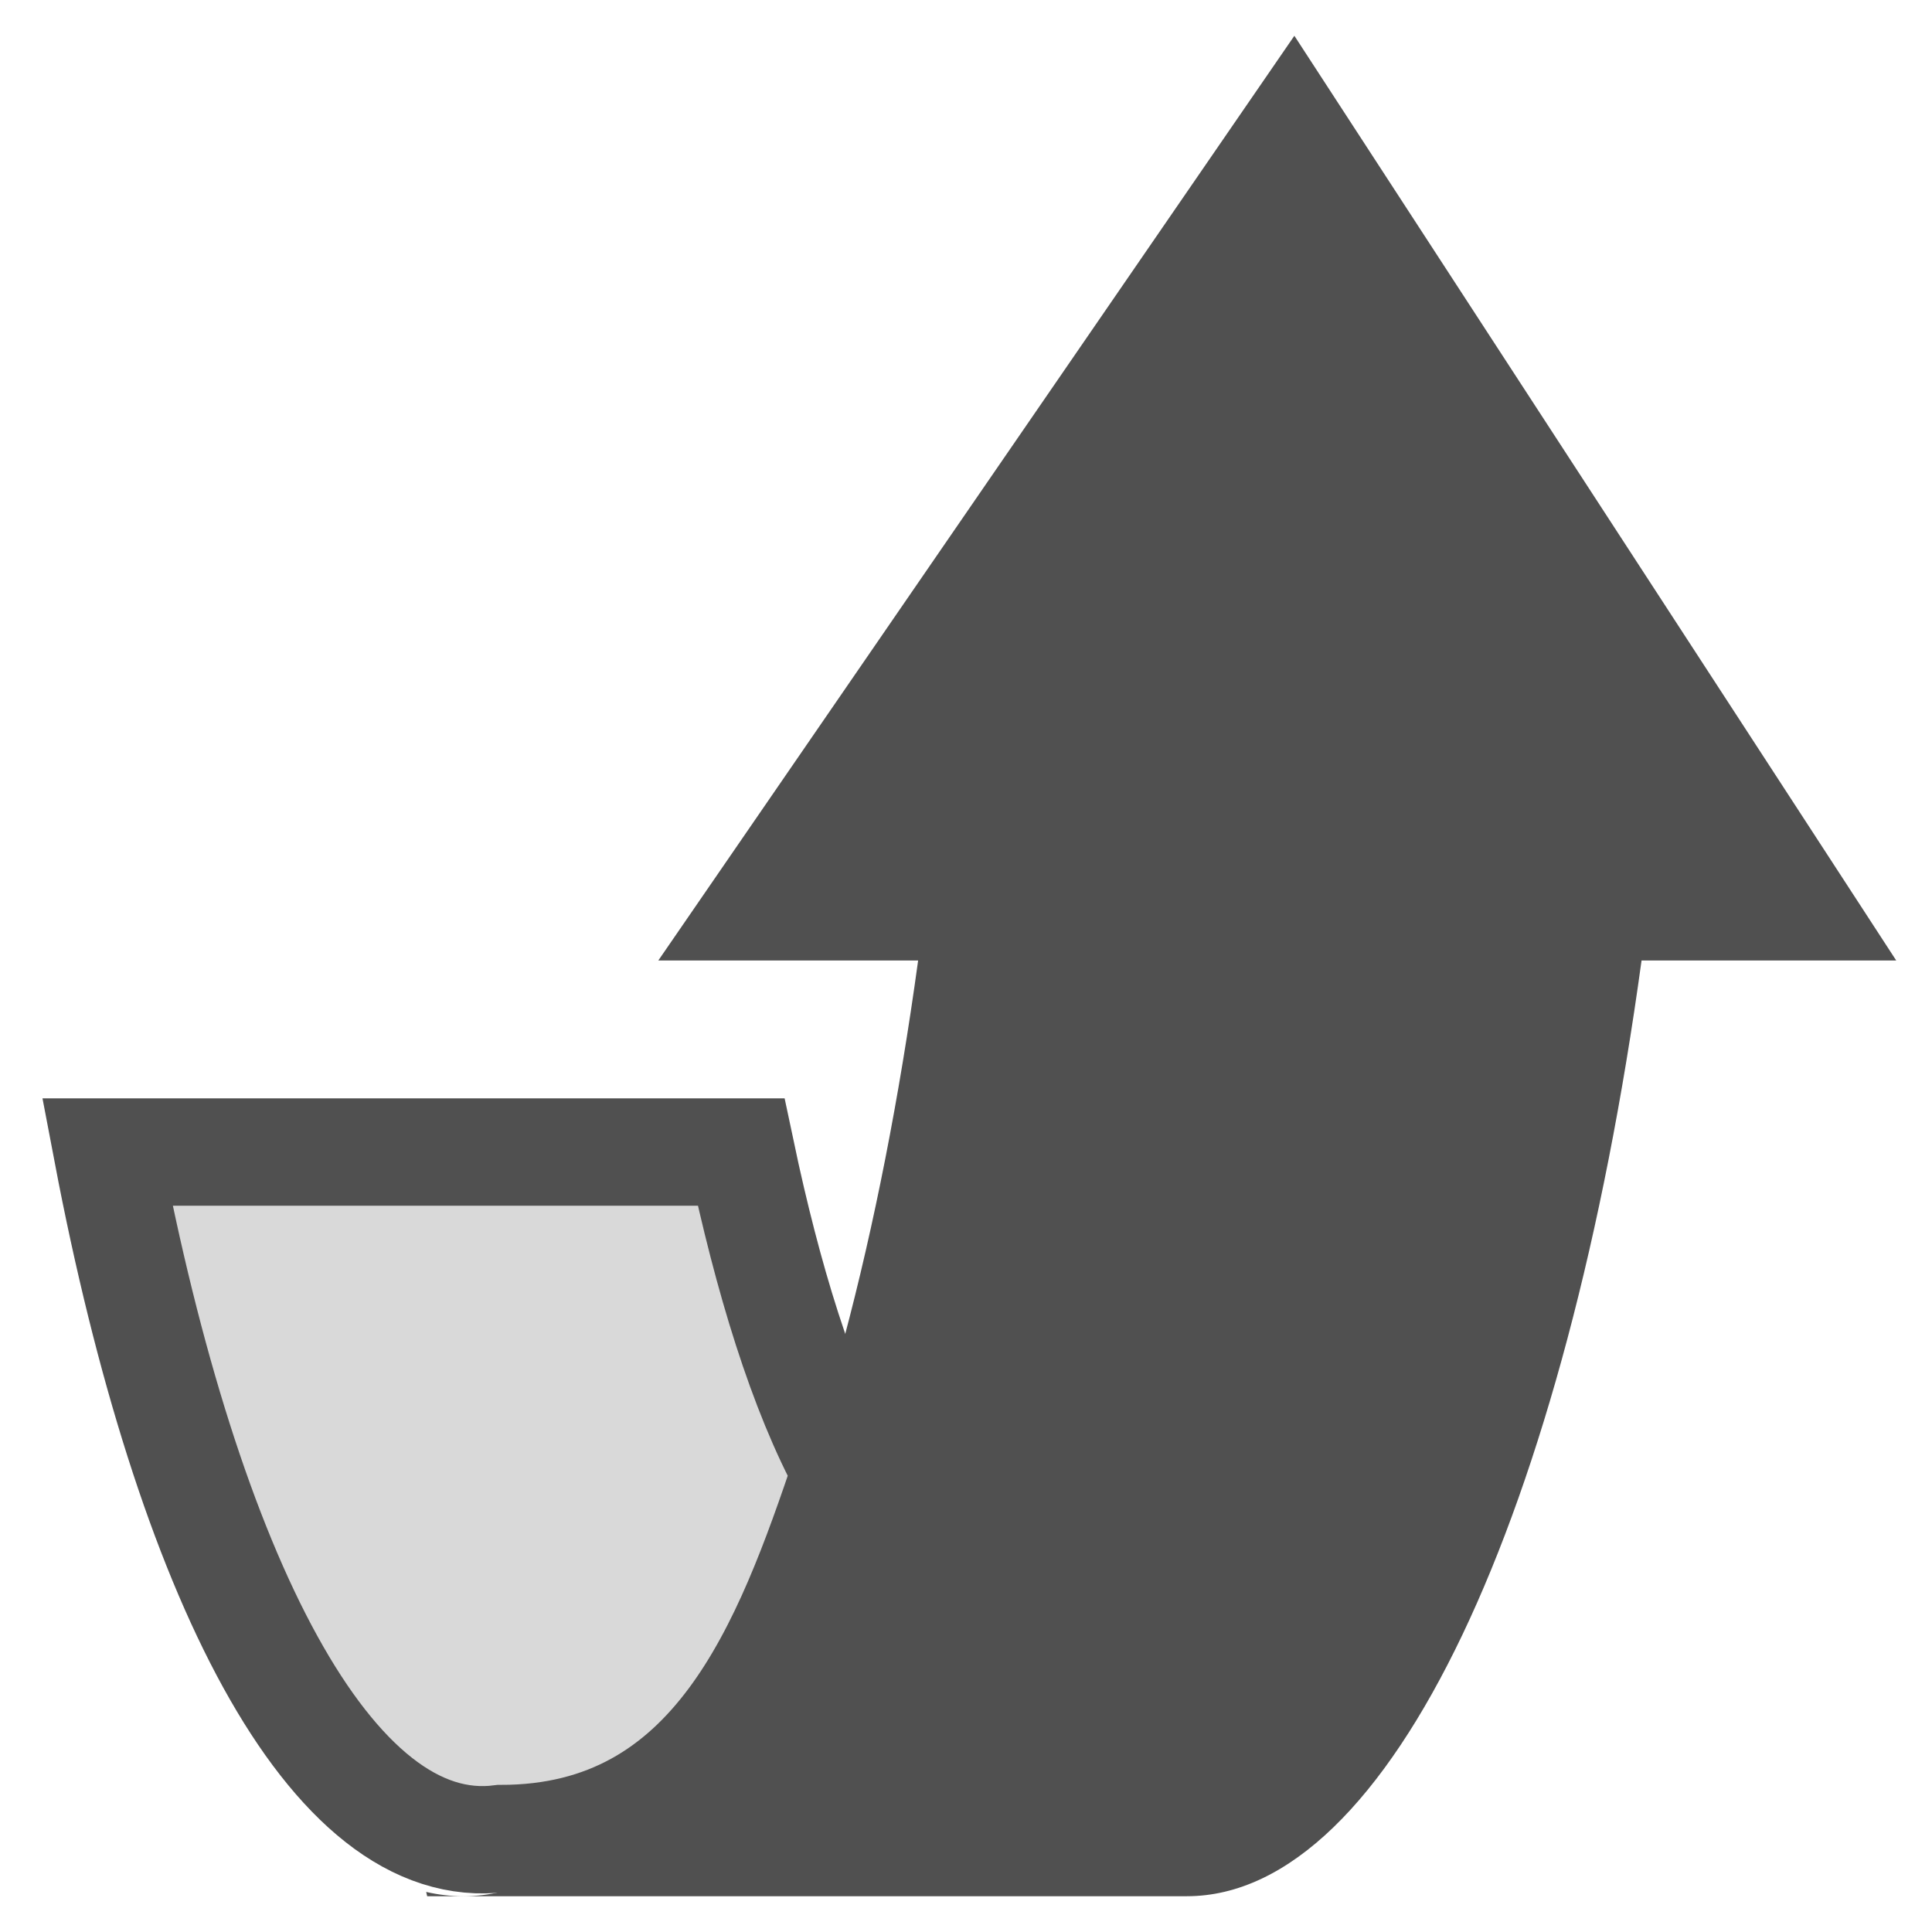
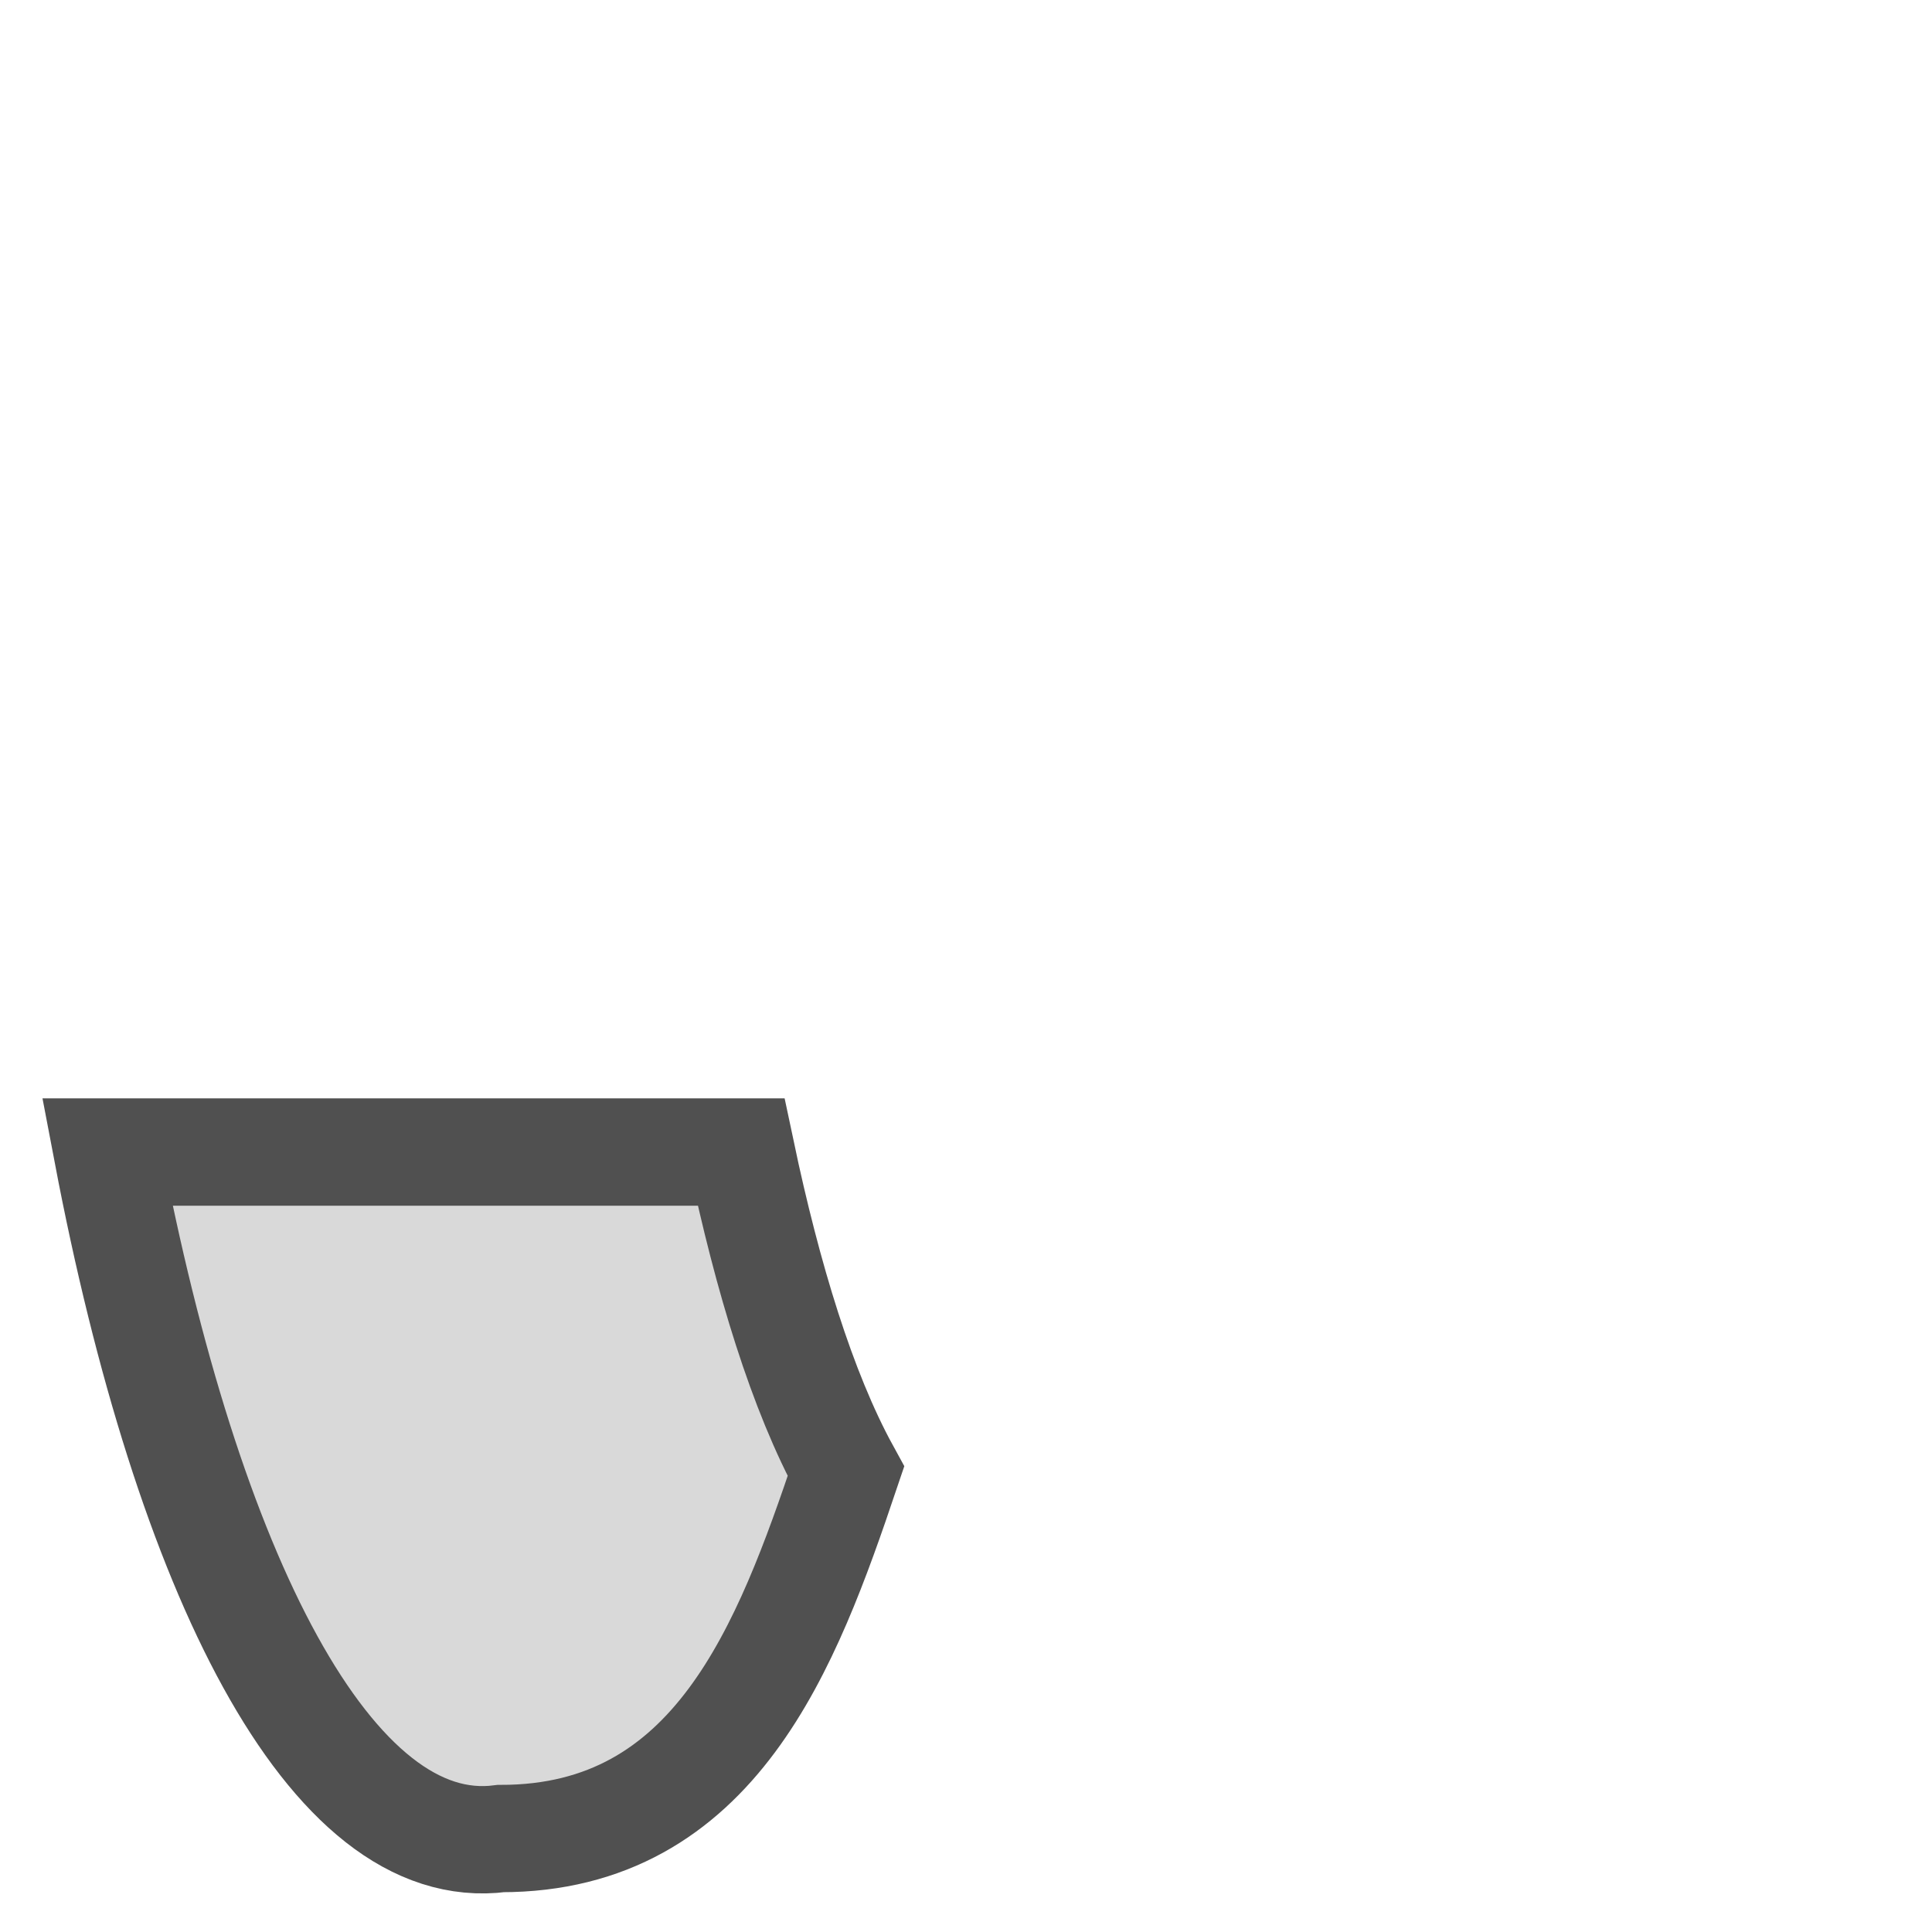
<svg xmlns="http://www.w3.org/2000/svg" width="27" height="27" fill="none">
  <path d="M7 25.694c-2.382.311-4.379-3.702-5.5-9.594h8.857c.371 1.758.852 3.343 1.465 4.462C11 23 10 25.694 7 25.694z" fill="#d9d9d9" stroke="#505050" stroke-width="1.5" />
-   <path d="M12.831 13.423H9.2L18.089.5 26.5 13.423h-3.559C21.887 21.112 19.438 26.5 16.586 26.5H6.475 5.97l-.014-.06c.172.04.345.06.52.06 2.852 0 5.301-5.388 6.355-13.077z" fill="#505050" />
</svg>